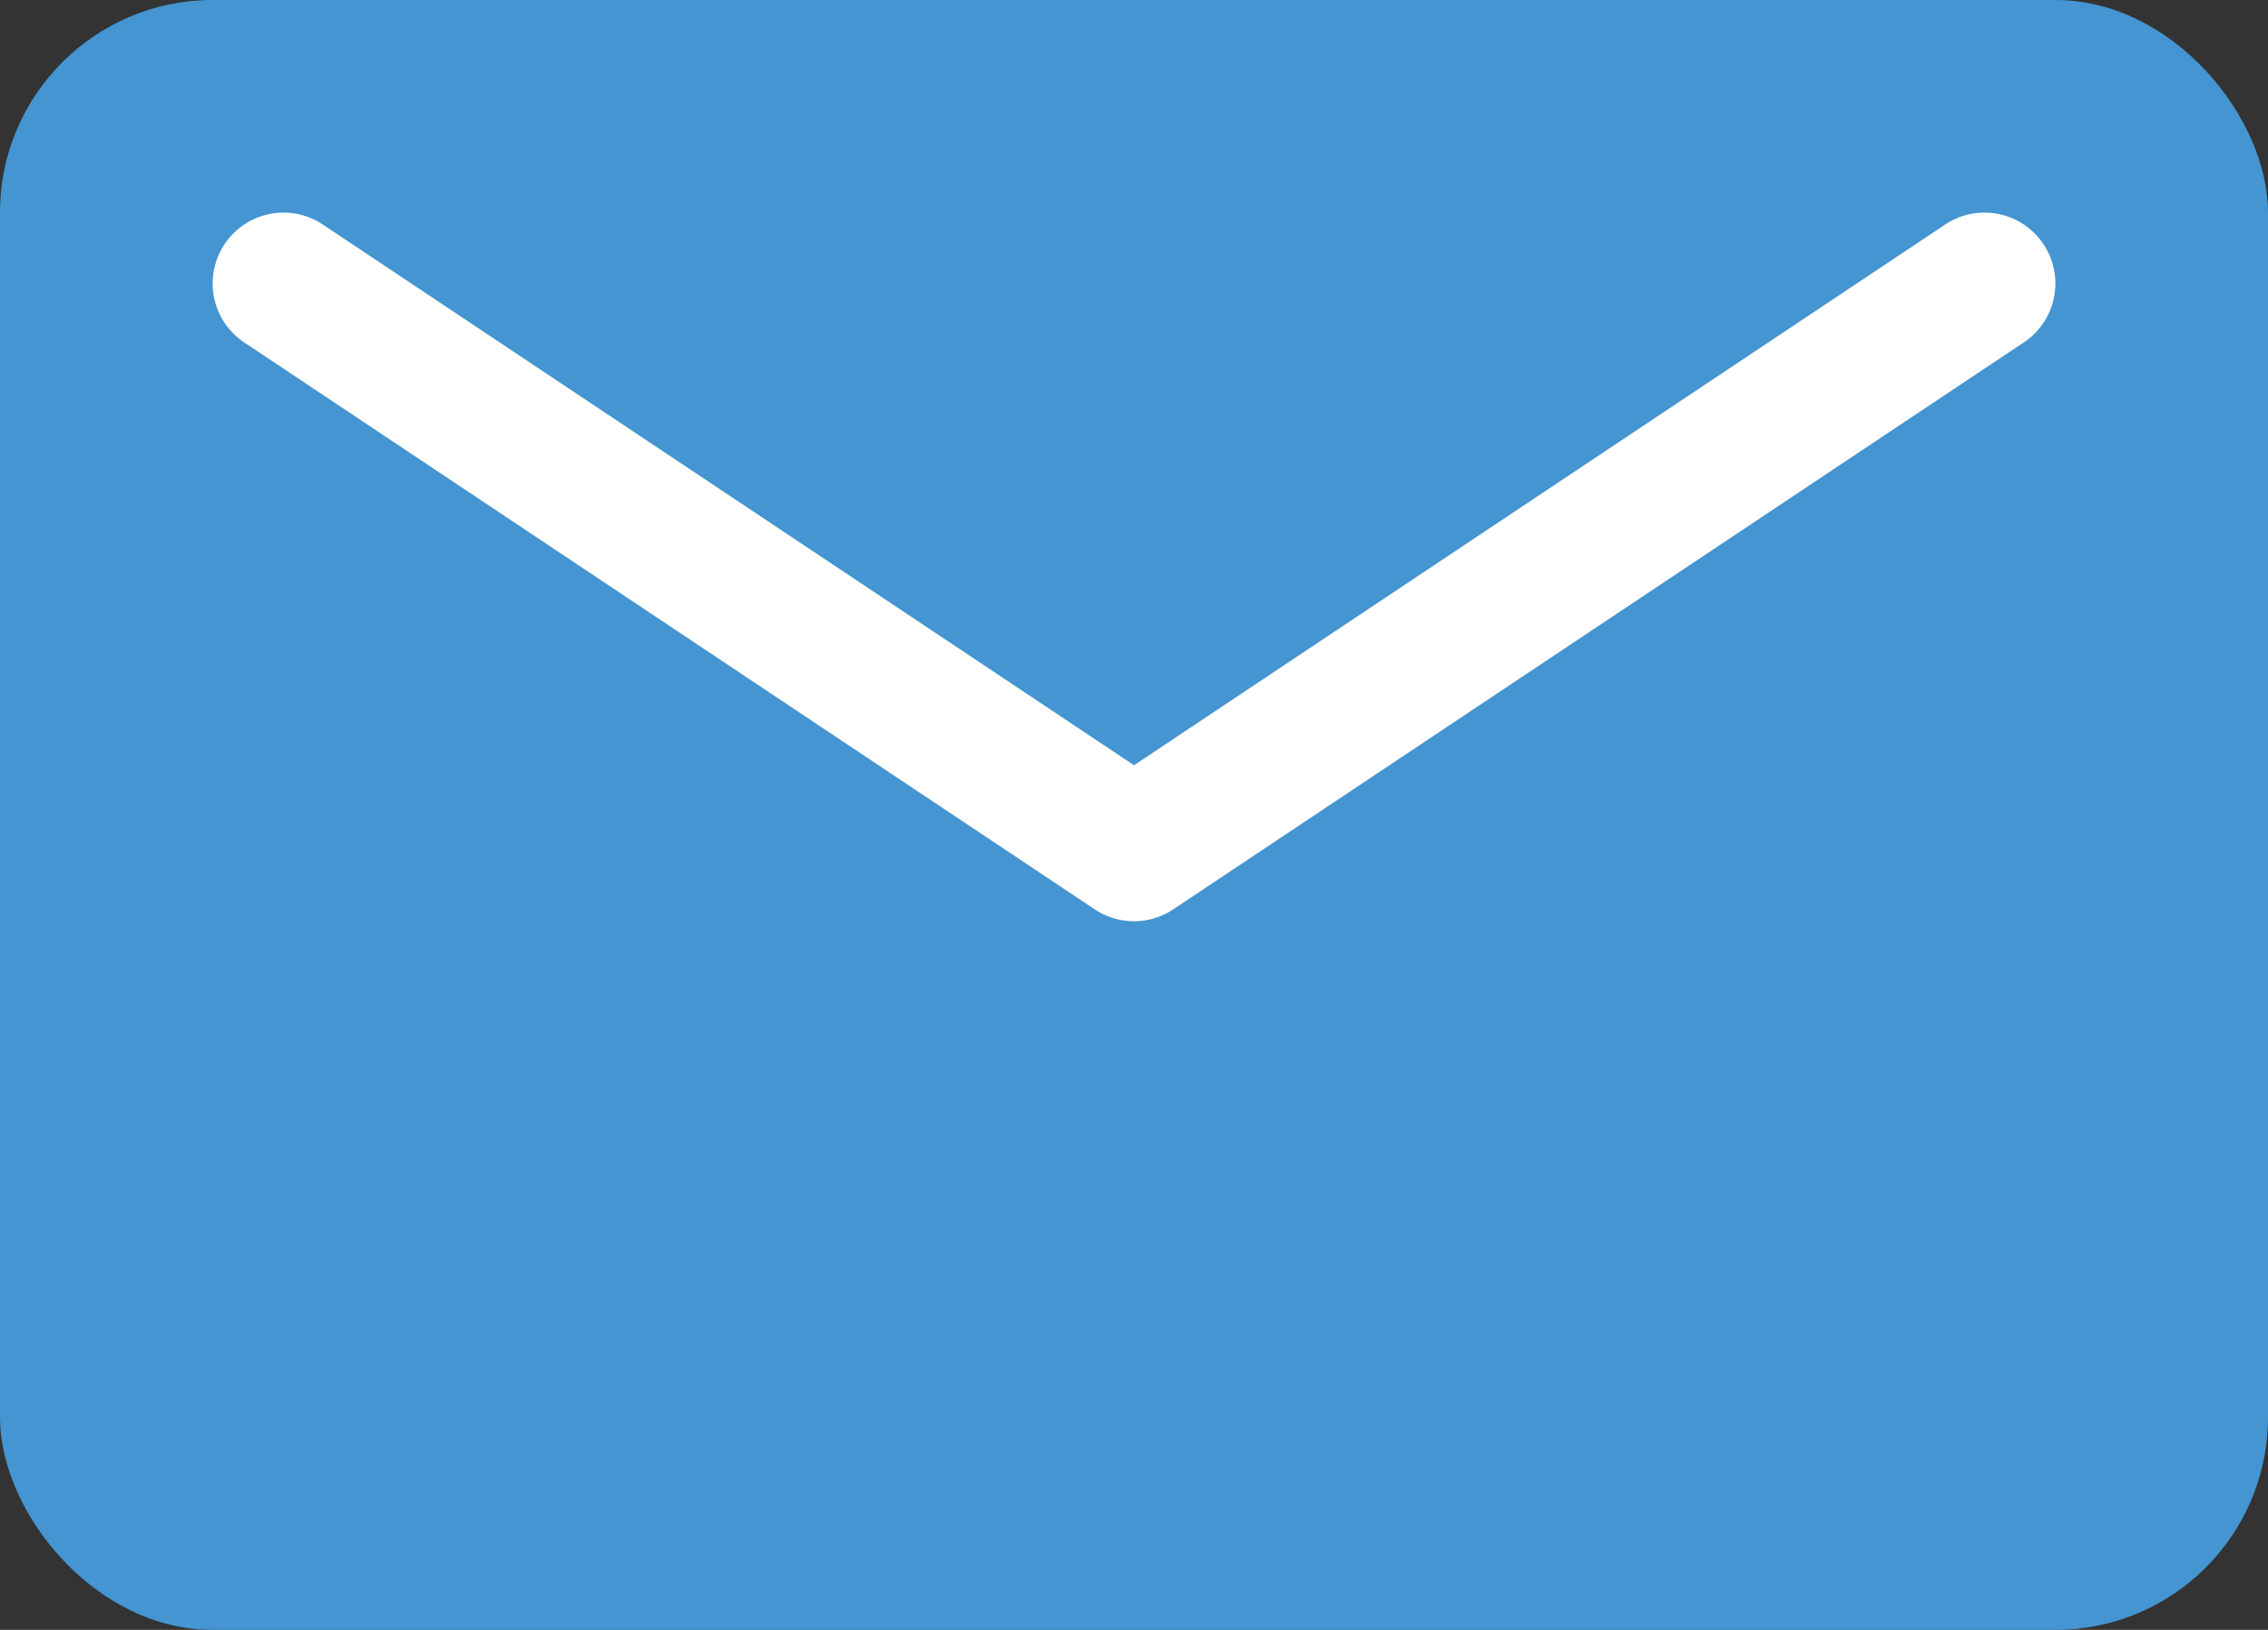
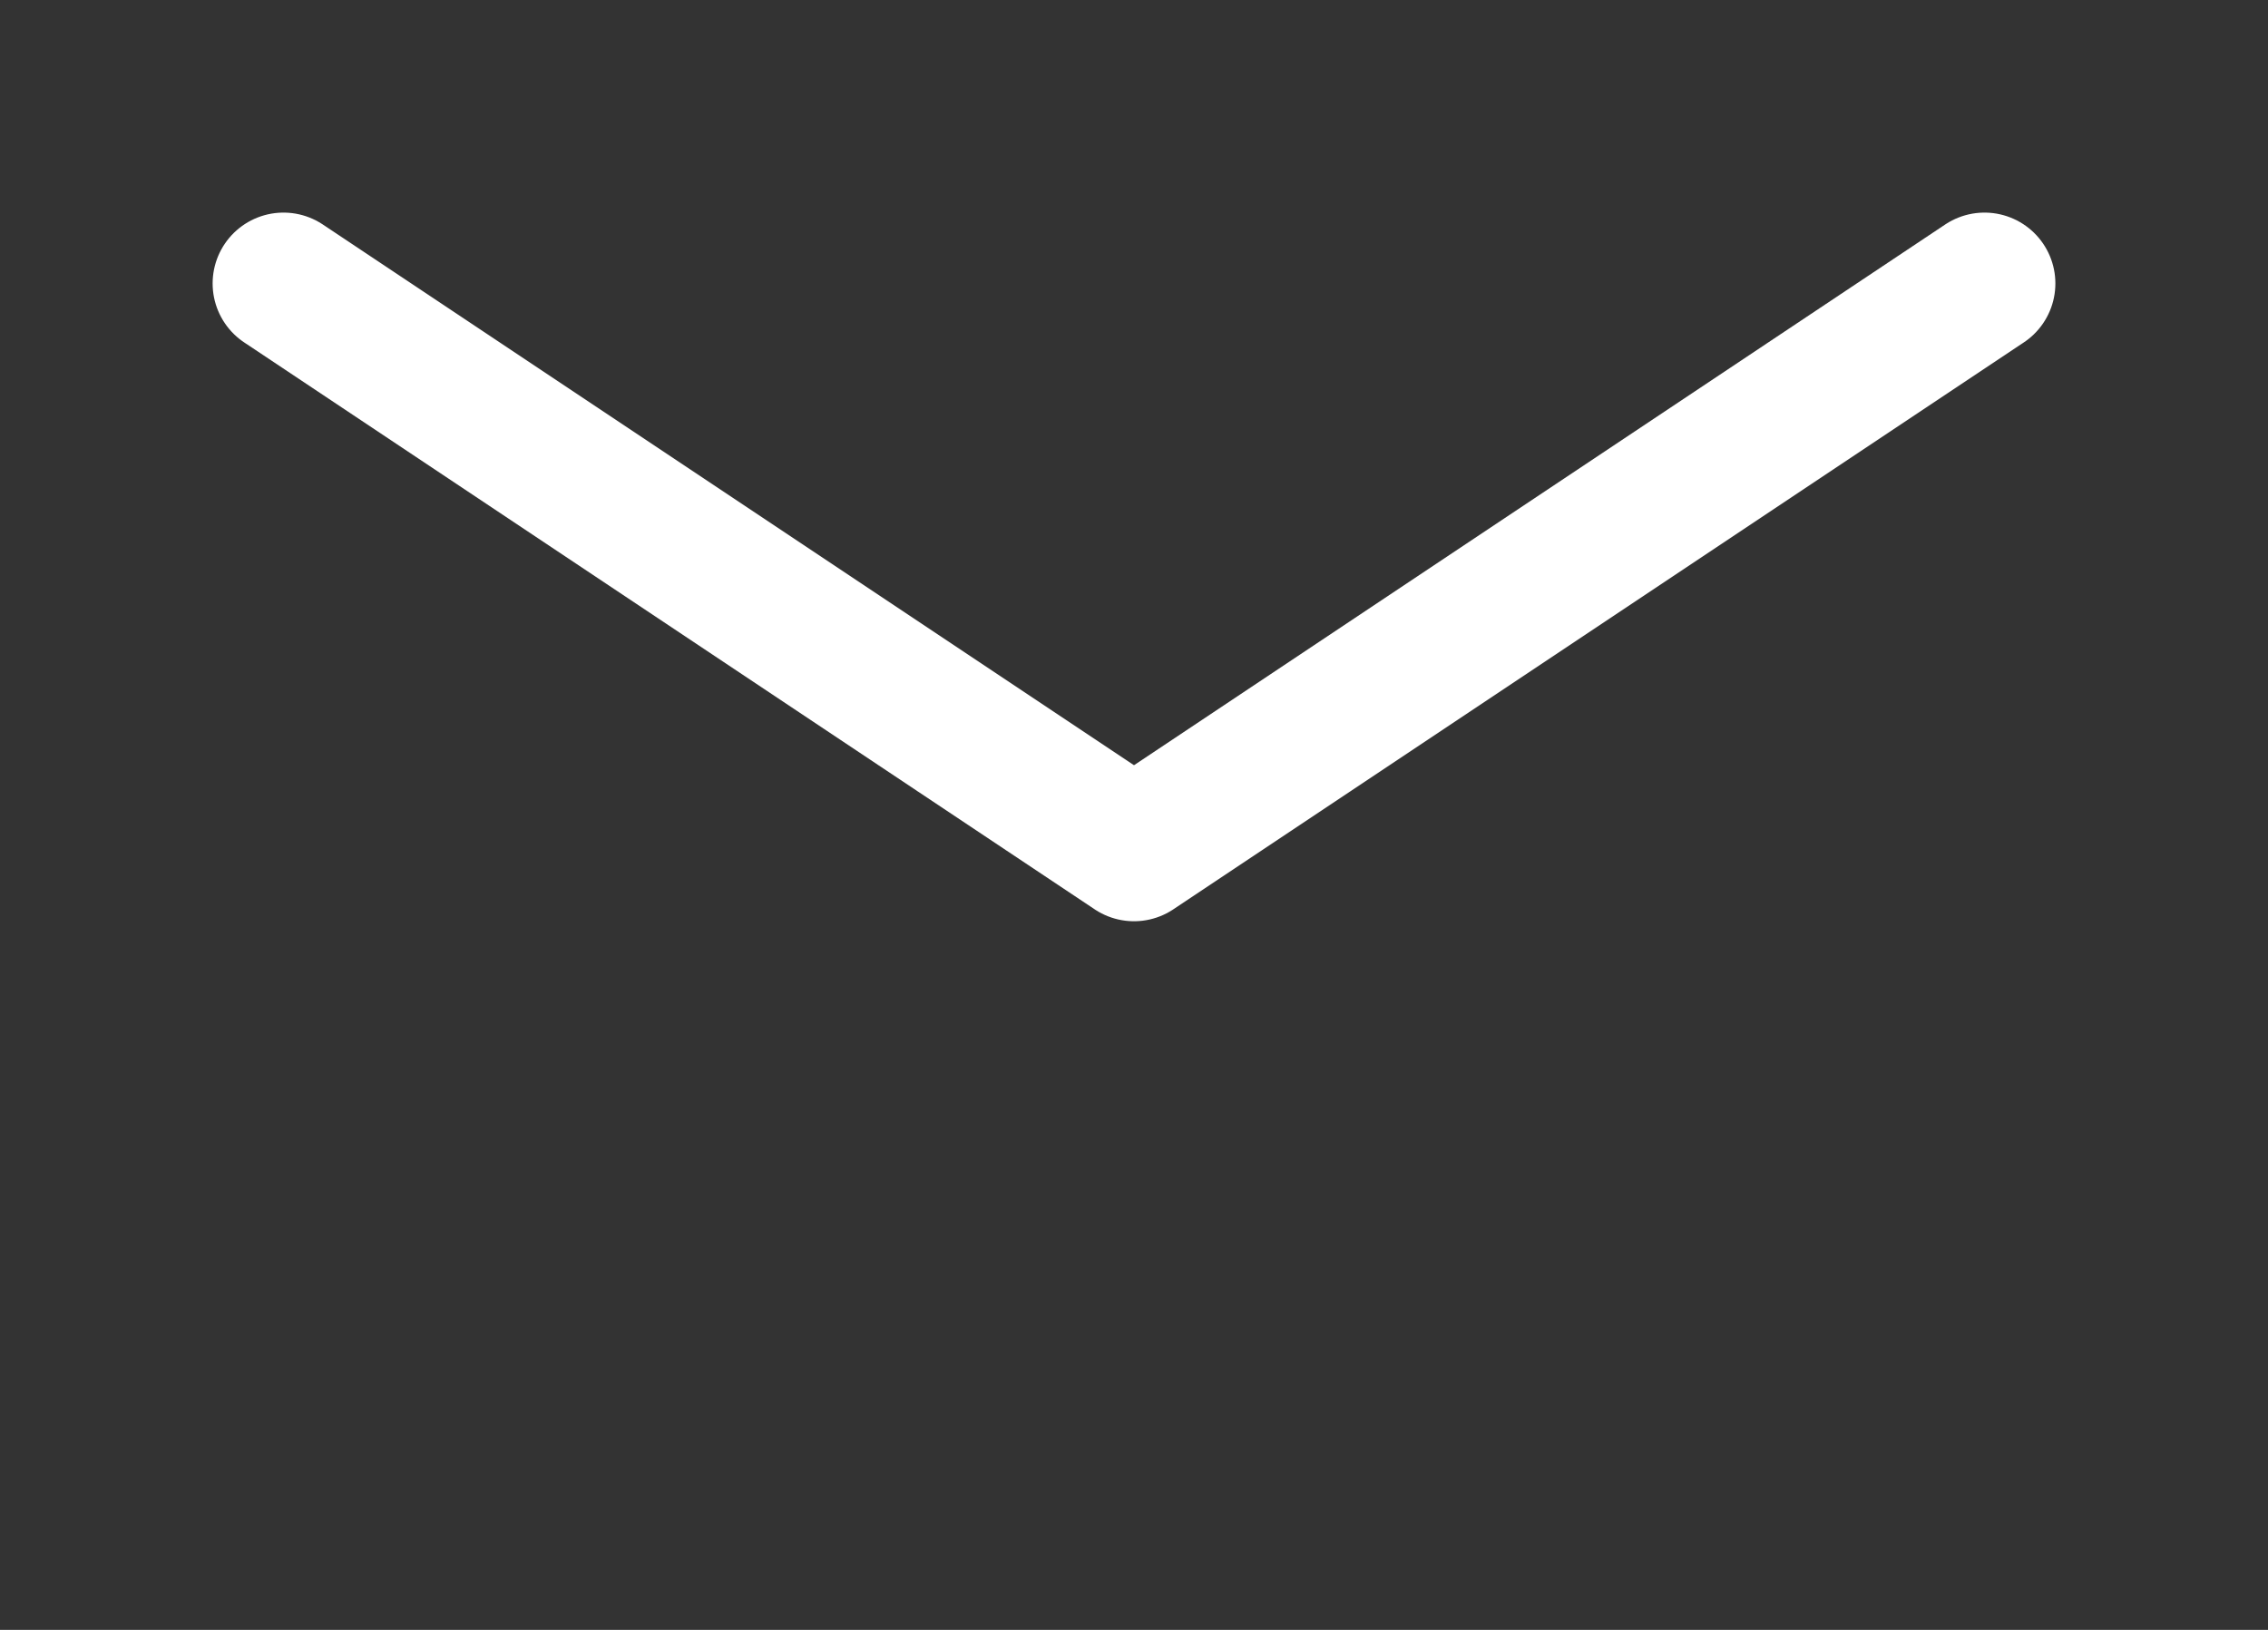
<svg xmlns="http://www.w3.org/2000/svg" width="32" height="23" viewBox="0 0 32 23" fill="none">
  <rect x="0" y="0" width="32" height="23" fill="#333333" stroke="none" />
-   <rect width="32" height="23" rx="3" fill="#4495D1" />
  <path d="M4 4L16 12L28 4" stroke="white" stroke-width="2" stroke-linecap="round" stroke-linejoin="round" />
</svg>